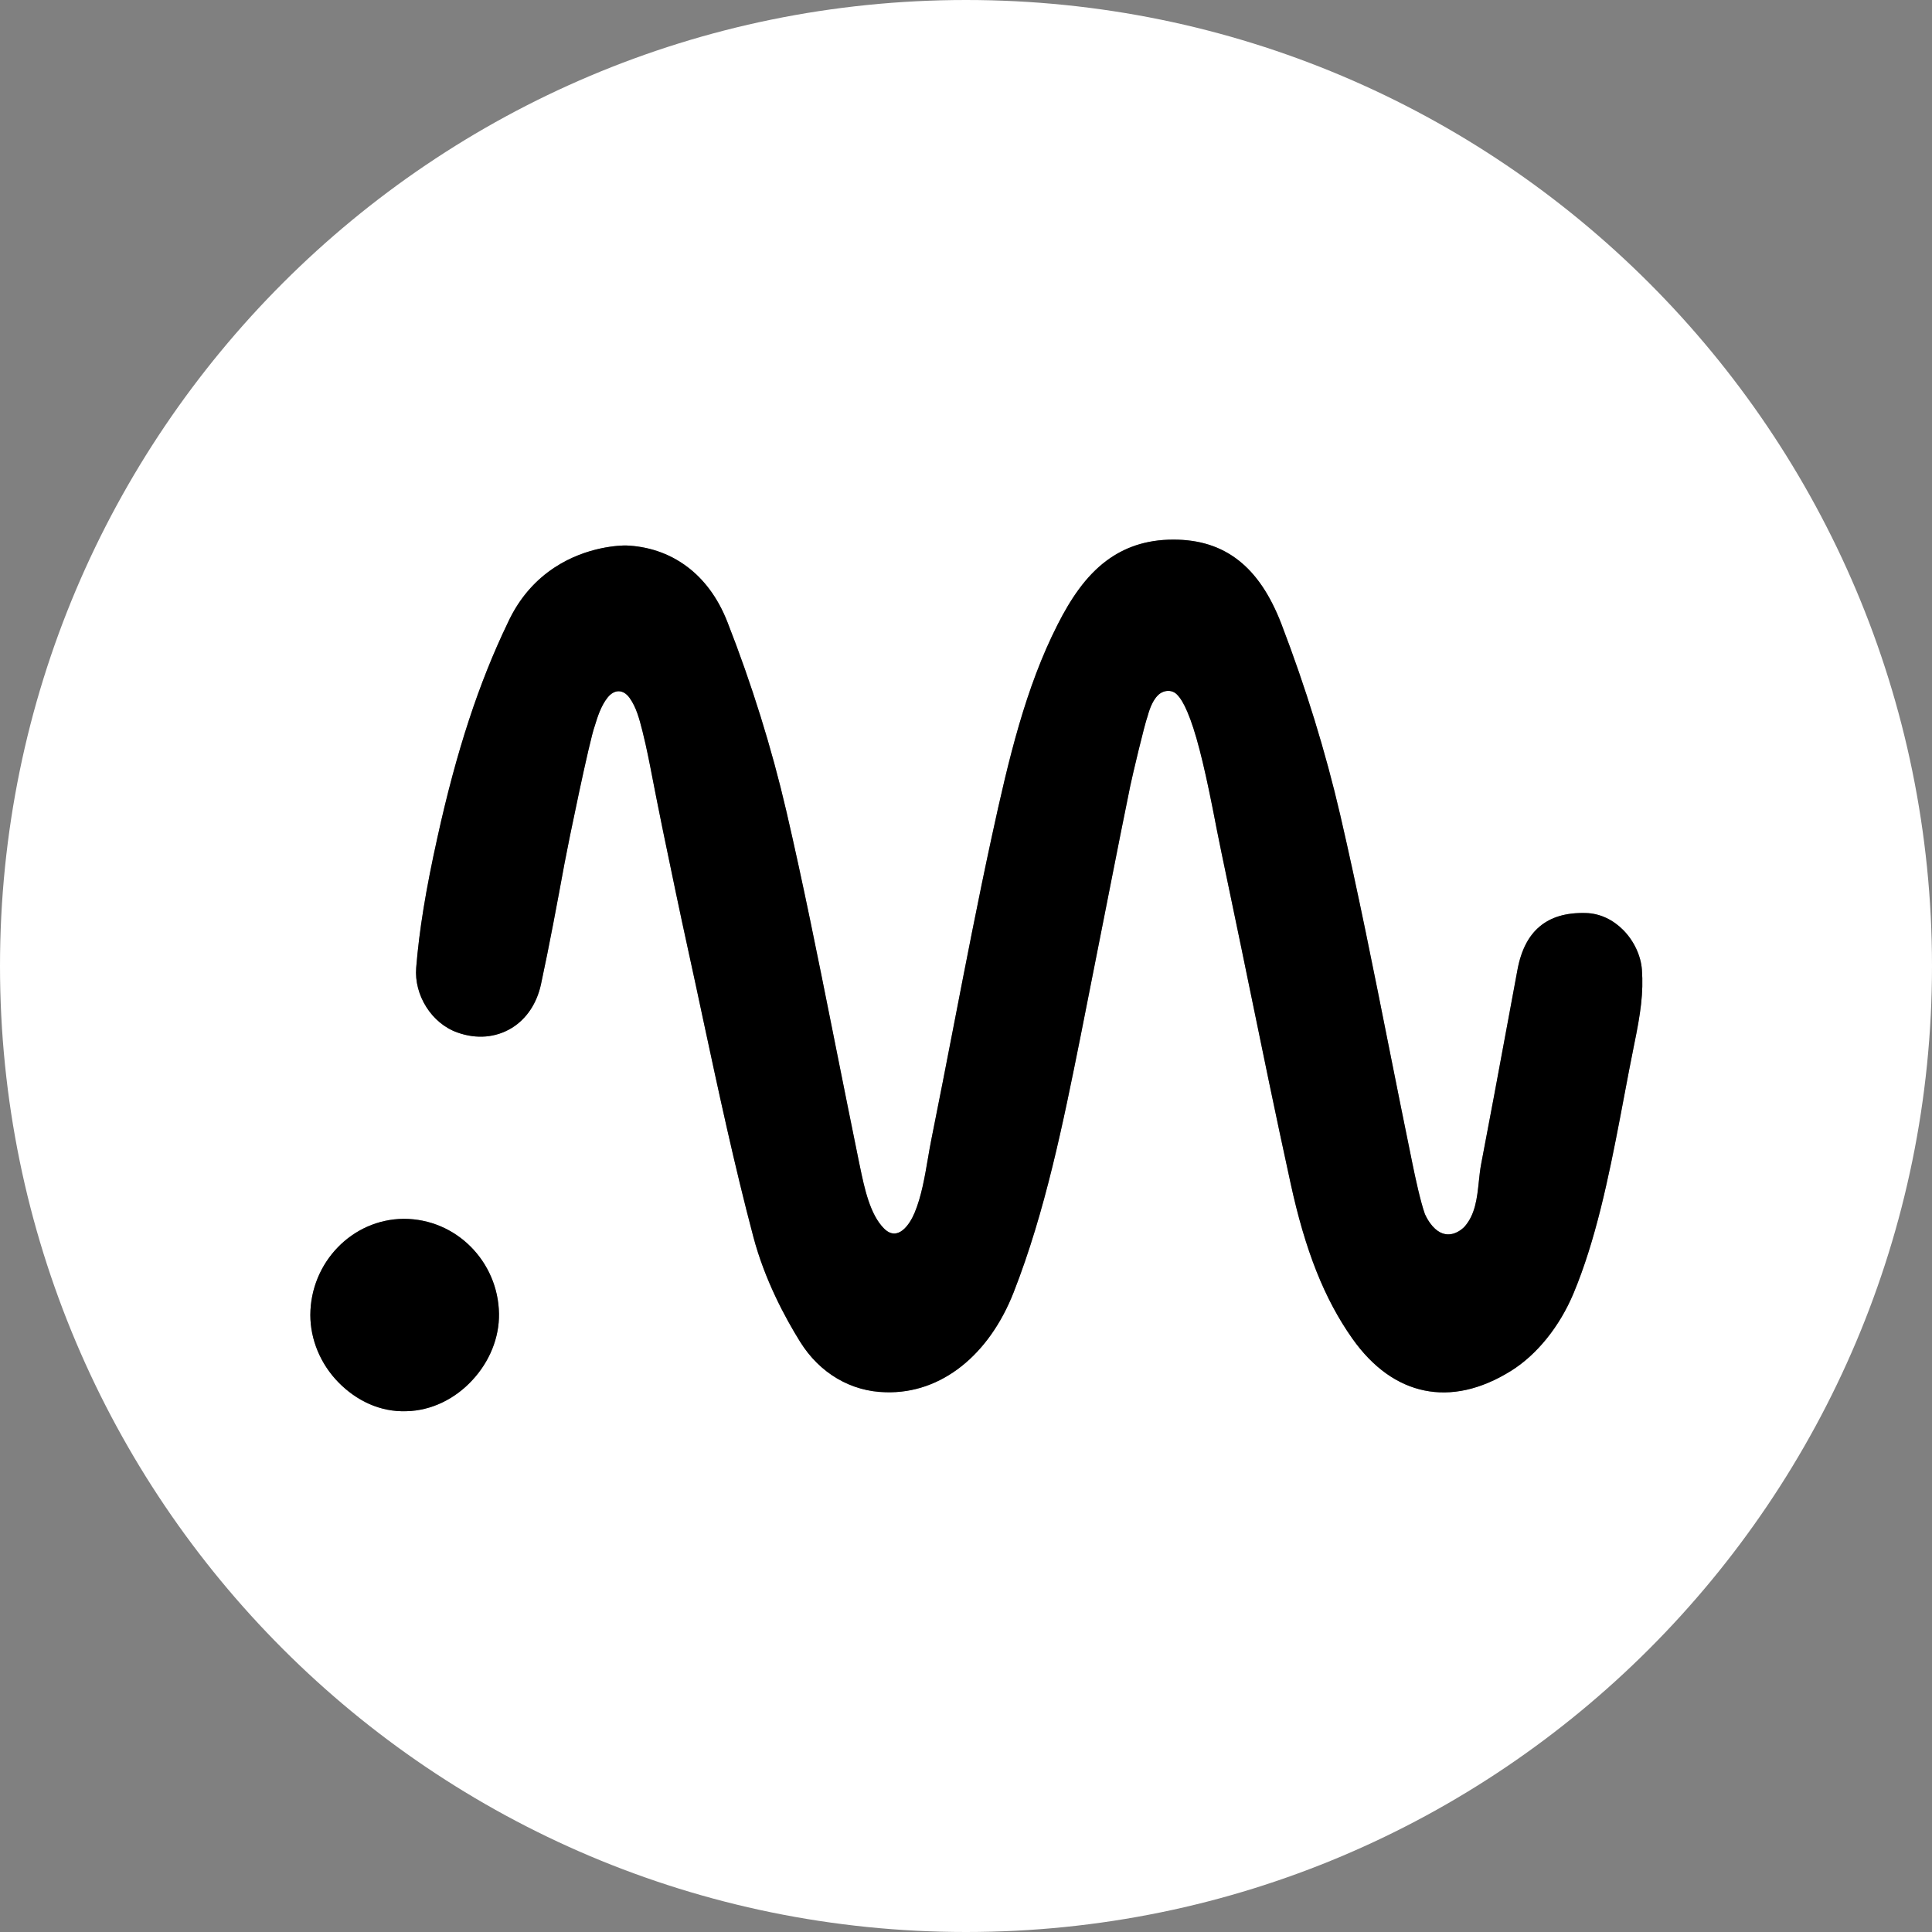
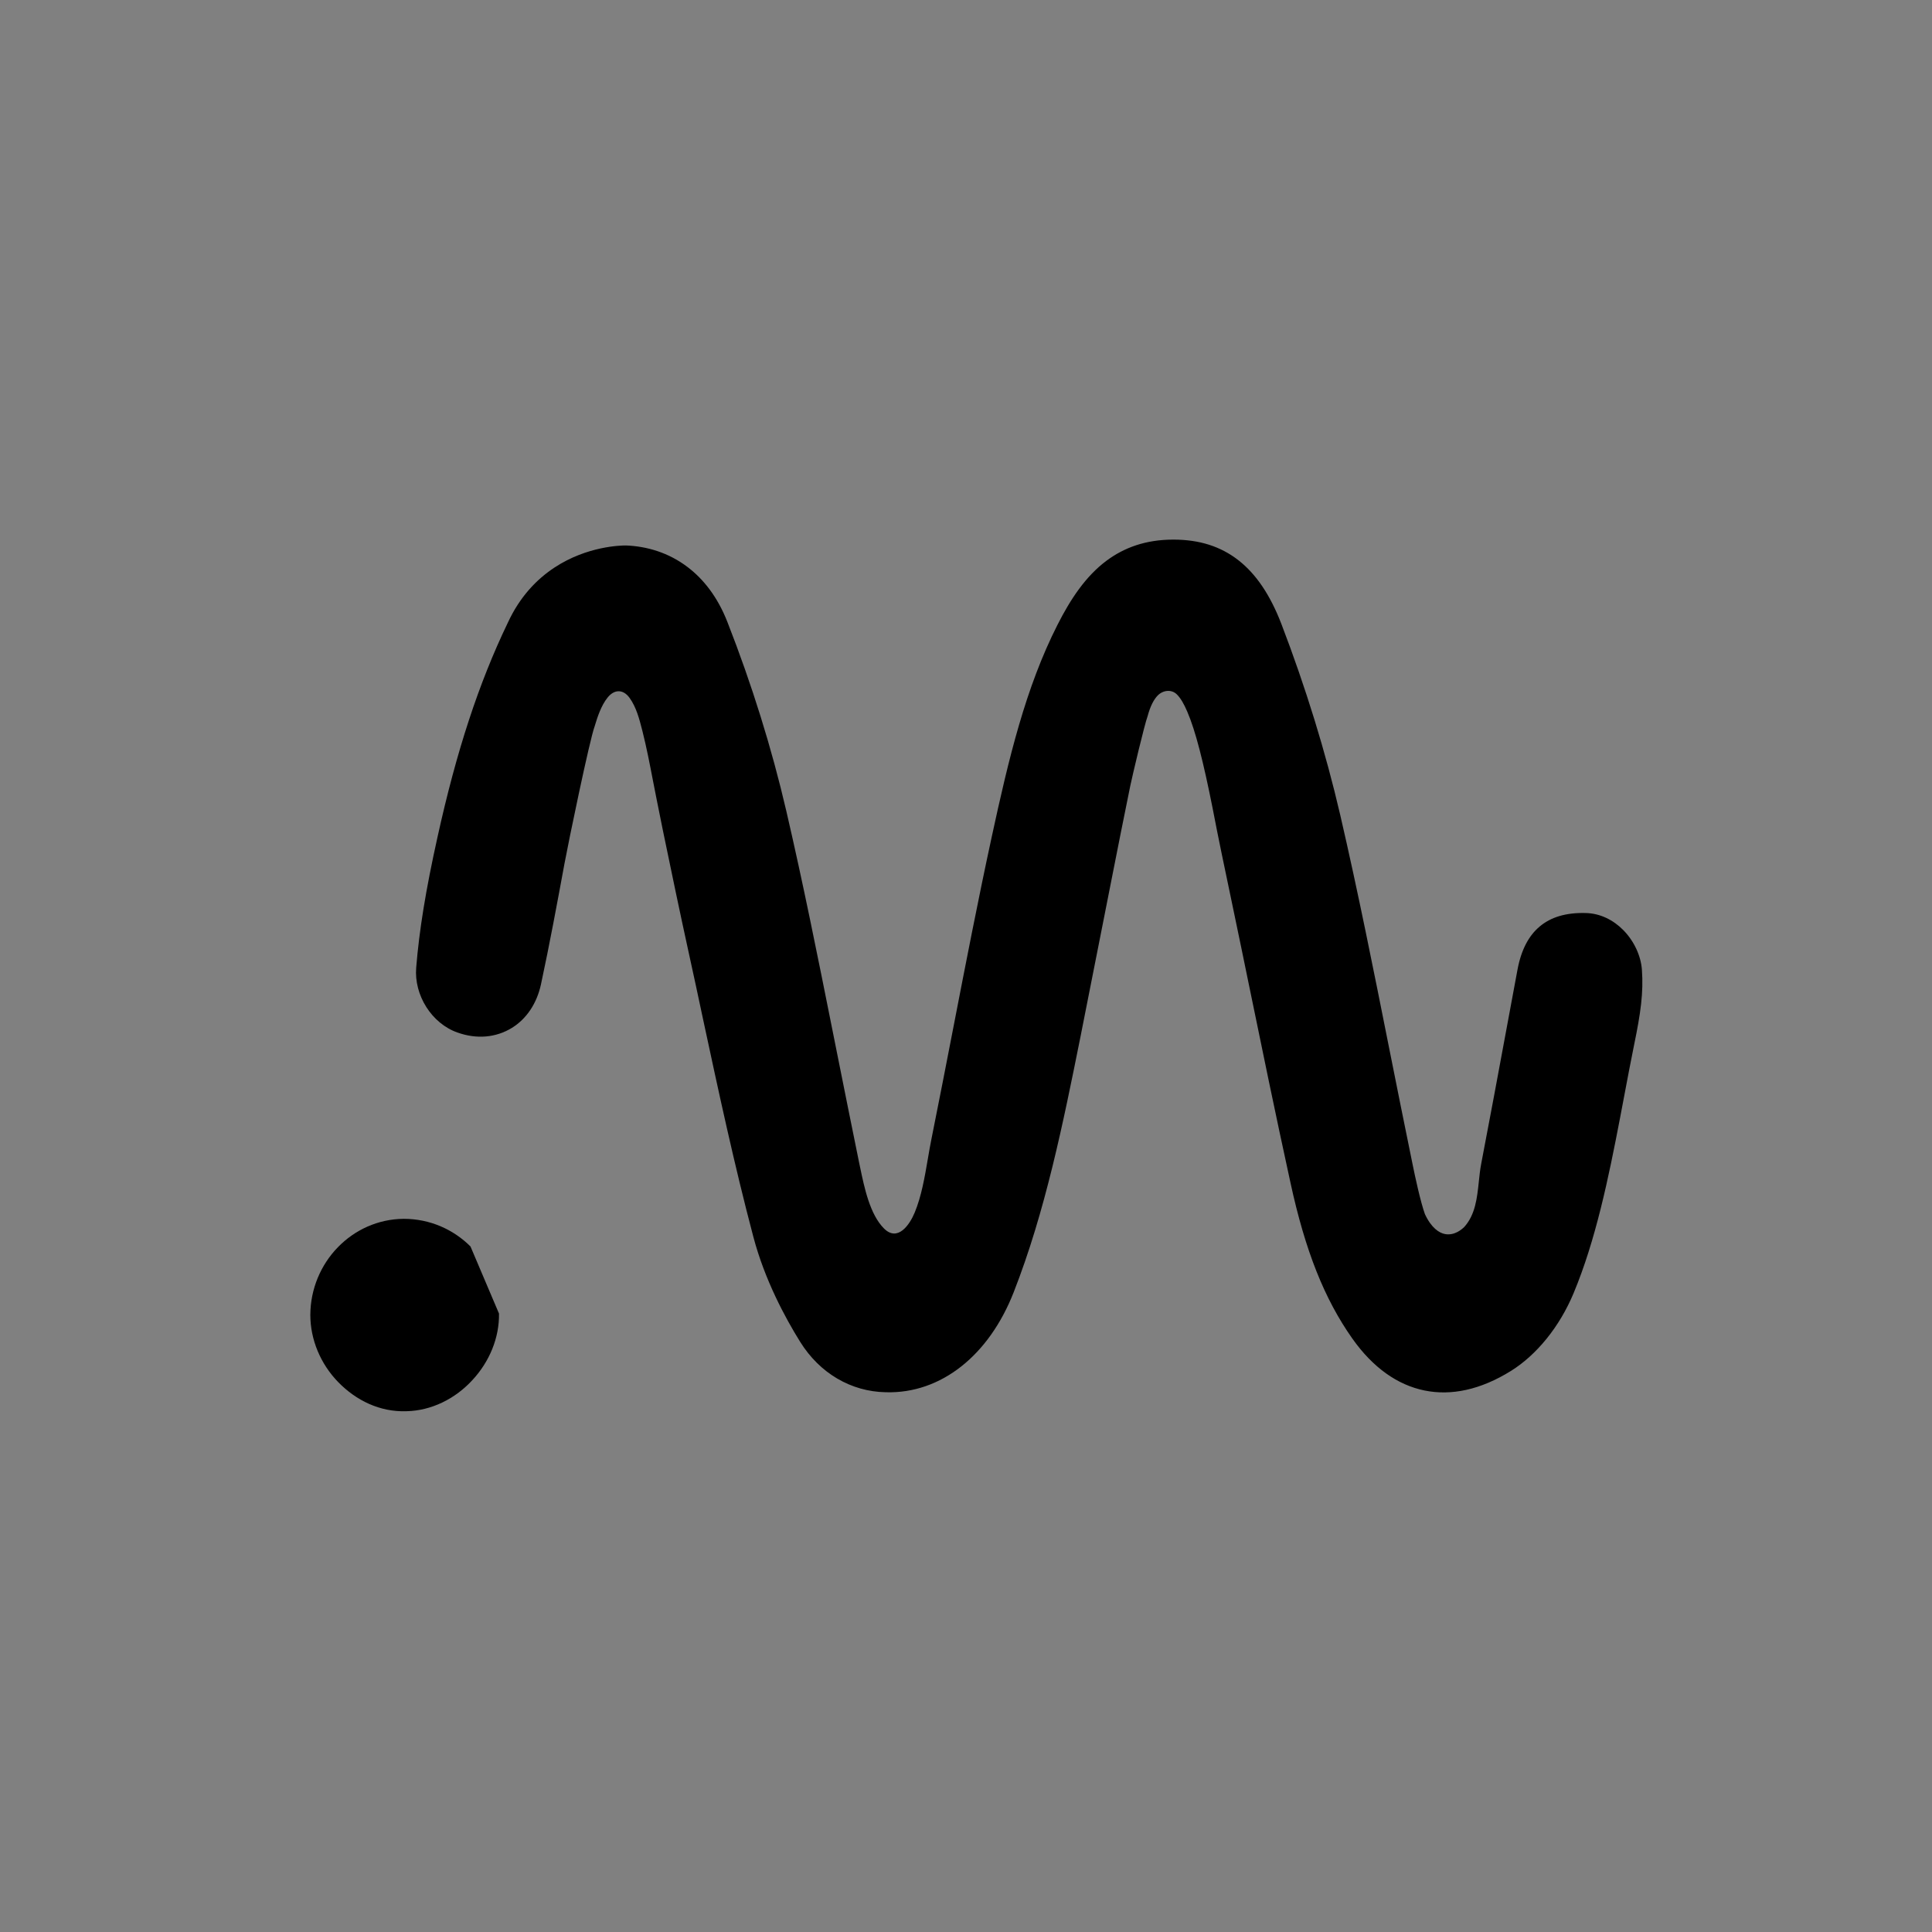
<svg xmlns="http://www.w3.org/2000/svg" width="150" height="150" viewBox="0 0 150 150" fill="none">
  <rect x="0" y="0" width="150" height="150" fill="#808080" stroke="none" />
-   <path d="M75 0C116.421 0 150 33.579 150 75C150 116.421 116.421 150 75 150C33.579 150 0 116.421 0 75C0 33.579 33.579 0 75 0ZM31.343 94.629C29.336 94.646 27.533 95.493 26.227 96.841C24.913 98.196 24.102 100.059 24.094 102.093C24.094 104.006 24.888 105.904 26.267 107.315C27.642 108.723 29.491 109.644 31.565 109.565C33.488 109.523 35.333 108.614 36.679 107.146C38.004 105.723 38.774 103.855 38.741 101.985C38.709 99.969 37.874 98.117 36.529 96.776C35.203 95.454 33.383 94.629 31.343 94.629ZM91.102 41.895C88.943 41.895 87.268 42.519 85.902 43.538C84.294 44.738 83.118 46.508 82.108 48.499C79.629 53.385 78.324 58.854 76.994 64.99C75.935 69.876 74.985 74.783 74.034 79.69C73.47 82.602 72.905 85.514 72.318 88.422C72.217 88.92 72.129 89.441 72.038 89.972C71.794 91.399 71.539 92.889 71.013 94.152C70.626 95.085 69.703 96.443 68.637 95.383C67.541 94.293 67.108 92.214 66.776 90.619C66.747 90.477 66.718 90.337 66.689 90.203C66.117 87.399 65.555 84.596 64.993 81.793C64.868 81.17 64.744 80.546 64.619 79.923C63.485 74.251 62.352 68.579 61.044 62.944C59.911 58.07 58.374 53.139 56.478 48.298C55.712 46.34 54.62 44.968 53.399 44.037C51.907 42.898 50.212 42.412 48.602 42.35C48.221 42.348 45.589 42.393 43.05 44.065C41.694 44.957 40.361 46.311 39.416 48.371C37.176 53.026 35.44 58.309 33.966 64.998C33.054 69.101 32.549 72.227 32.312 75.128C32.225 76.187 32.523 77.275 33.096 78.181C33.672 79.091 34.521 79.812 35.505 80.16C37.012 80.703 38.514 80.561 39.745 79.804C40.869 79.109 41.679 77.92 42.002 76.418C42.671 73.31 43.262 70.111 43.831 67.024C44.116 65.468 45.785 57.397 46.172 56.379C46.181 56.349 46.191 56.319 46.2 56.287C46.377 55.71 46.661 54.788 47.184 54.145C47.707 53.503 48.392 53.506 48.879 54.183C49.408 54.918 49.643 55.838 49.864 56.706C49.872 56.737 49.88 56.768 49.888 56.799C50.201 58.044 50.445 59.308 50.688 60.57C50.781 61.051 50.874 61.532 50.971 62.012C51.129 62.822 51.288 63.599 51.414 64.213C51.447 64.375 51.478 64.526 51.506 64.663C52.152 67.791 52.787 70.84 53.455 73.888L53.456 73.891C53.833 75.62 54.211 77.351 54.582 79.115C55.785 84.723 57.022 90.487 58.492 96.038C59.374 99.369 60.953 102.302 62.122 104.179C63.645 106.624 66.073 108.041 68.763 108.093C70.908 108.159 72.925 107.443 74.652 106.074C76.334 104.742 77.743 102.782 78.705 100.322C81.159 94.055 82.541 87.196 83.877 80.548C83.884 80.514 84.833 75.702 85.803 70.806C85.961 70.008 86.118 69.21 86.275 68.412C86.763 65.94 87.25 63.468 87.757 61C87.921 60.217 88.85 56.281 89.103 55.593C89.312 54.819 89.579 54.31 89.885 53.997C90.284 53.589 90.943 53.495 91.366 53.908C91.658 54.192 91.915 54.638 92.18 55.253C92.825 56.752 93.431 59.151 94.144 62.733C94.589 65.054 95.075 67.367 95.561 69.68C95.841 71.011 96.121 72.343 96.393 73.675L96.889 76.087C97.963 81.314 99.05 86.609 100.188 91.811C101.343 97.143 102.842 100.872 104.99 103.92C106.602 106.201 108.515 107.531 110.593 107.956C112.671 108.381 114.946 107.907 117.309 106.438C119.303 105.198 121.083 103.012 122.171 100.408C123.878 96.325 124.877 91.511 125.787 86.762C125.892 86.21 125.997 85.658 126.101 85.108C126.356 83.756 126.609 82.415 126.872 81.12C127.382 78.654 127.604 77.078 127.477 75.282C127.398 74.212 126.871 73.066 126.039 72.219C125.266 71.432 124.242 70.908 123.105 70.887C121.565 70.847 120.405 71.209 119.544 71.931C118.691 72.645 118.107 73.737 117.815 75.293L116.97 79.852C116.325 83.349 115.67 86.857 115.003 90.342C114.915 90.786 114.866 91.258 114.815 91.735C114.682 93.003 114.545 94.314 113.681 95.266C113.498 95.443 112.937 95.943 112.2 95.814C111.735 95.733 111.121 95.327 110.629 94.26C110.286 93.302 109.876 91.404 109.663 90.35C109.046 87.338 108.44 84.324 107.84 81.31C106.66 75.384 105.444 69.278 104.051 63.256C102.918 58.383 101.383 53.388 99.477 48.415C98.606 46.166 97.514 44.572 96.182 43.522C94.784 42.42 93.115 41.895 91.102 41.895Z" fill="white" />
  <path d="M96.182 43.522C94.785 42.42 93.115 41.895 91.102 41.895C88.944 41.895 87.269 42.52 85.903 43.538C84.294 44.739 83.118 46.509 82.109 48.499C79.629 53.385 78.324 58.853 76.994 64.99C75.936 69.876 74.985 74.783 74.034 79.691C73.469 82.603 72.905 85.514 72.319 88.422C72.218 88.92 72.128 89.441 72.038 89.972C71.794 91.399 71.539 92.889 71.013 94.152C70.626 95.085 69.703 96.443 68.637 95.383C67.54 94.293 67.108 92.213 66.776 90.619C66.746 90.476 66.718 90.337 66.689 90.204C66.117 87.4 65.555 84.596 64.994 81.793C64.869 81.169 64.744 80.546 64.62 79.922C63.486 74.251 62.352 68.579 61.044 62.944C59.91 58.069 58.374 53.139 56.478 48.298C55.712 46.34 54.62 44.969 53.4 44.038C51.907 42.898 50.212 42.412 48.602 42.35C48.222 42.348 45.59 42.392 43.05 44.064C41.694 44.957 40.361 46.31 39.416 48.371C37.176 53.026 35.44 58.309 33.966 64.998C33.054 69.101 32.549 72.227 32.313 75.128C32.225 76.188 32.522 77.275 33.096 78.181C33.671 79.092 34.521 79.813 35.505 80.16C37.013 80.703 38.514 80.561 39.745 79.804C40.87 79.109 41.679 77.919 42.002 76.418C42.671 73.309 43.262 70.111 43.831 67.025C44.116 65.469 45.785 57.397 46.172 56.379C46.181 56.35 46.19 56.319 46.2 56.288C46.377 55.711 46.66 54.788 47.183 54.146C47.706 53.503 48.392 53.506 48.879 54.182C49.408 54.917 49.643 55.838 49.864 56.706C49.872 56.737 49.88 56.768 49.888 56.799C50.201 58.044 50.445 59.308 50.688 60.57C50.781 61.051 50.874 61.532 50.971 62.011C51.129 62.822 51.288 63.598 51.414 64.213C51.447 64.375 51.478 64.526 51.506 64.663C52.152 67.791 52.787 70.839 53.455 73.888L53.456 73.891C53.833 75.62 54.211 77.351 54.582 79.115C55.785 84.723 57.022 90.487 58.493 96.038C59.375 99.369 60.954 102.301 62.123 104.178C63.645 106.623 66.073 108.041 68.763 108.093C70.908 108.159 72.925 107.443 74.653 106.074C76.334 104.742 77.743 102.782 78.705 100.323C81.159 94.056 82.542 87.196 83.877 80.548C83.877 80.548 84.83 75.719 85.803 70.805C85.961 70.008 86.118 69.21 86.275 68.412C86.763 65.94 87.251 63.468 87.757 61C87.921 60.218 88.849 56.28 89.103 55.592C89.311 54.819 89.579 54.31 89.885 53.997C90.283 53.589 90.943 53.495 91.366 53.908C91.658 54.193 91.916 54.638 92.18 55.253C92.825 56.752 93.43 59.151 94.144 62.733C94.588 65.054 95.075 67.367 95.561 69.68C95.841 71.011 96.121 72.343 96.393 73.675L96.889 76.087C97.963 81.314 99.051 86.609 100.189 91.812C101.343 97.144 102.842 100.872 104.991 103.92C106.603 106.201 108.515 107.531 110.593 107.956C112.671 108.382 114.945 107.908 117.308 106.439C119.303 105.198 121.084 103.012 122.171 100.408C123.878 96.324 124.878 91.511 125.787 86.761C125.893 86.21 125.997 85.658 126.1 85.109C126.356 83.756 126.609 82.415 126.872 81.12C127.382 78.654 127.605 77.078 127.477 75.282C127.398 74.212 126.872 73.066 126.039 72.219C125.266 71.432 124.242 70.909 123.106 70.887C121.565 70.847 120.405 71.21 119.544 71.931C118.691 72.645 118.107 73.737 117.816 75.293L116.97 79.851C116.325 83.349 115.67 86.857 115.003 90.342C114.916 90.786 114.866 91.257 114.816 91.735C114.683 93.003 114.545 94.314 113.681 95.266C113.498 95.443 112.938 95.943 112.201 95.814C111.735 95.733 111.121 95.327 110.629 94.26C110.286 93.302 109.876 91.404 109.663 90.35C109.046 87.338 108.44 84.325 107.84 81.31C106.66 75.384 105.445 69.278 104.051 63.256C102.918 58.383 101.382 53.388 99.476 48.416C98.606 46.166 97.514 44.572 96.182 43.522Z" fill="black" />
-   <path d="M36.529 96.776C35.203 95.454 33.383 94.629 31.343 94.629C29.336 94.646 27.534 95.493 26.227 96.841C24.913 98.196 24.102 100.059 24.094 102.092C24.094 104.006 24.888 105.903 26.266 107.315C27.642 108.723 29.491 109.644 31.565 109.566C33.488 109.523 35.333 108.614 36.679 107.147C38.004 105.723 38.775 103.855 38.742 101.985C38.709 99.968 37.874 98.116 36.529 96.776Z" fill="black" />
+   <path d="M36.529 96.776C35.203 95.454 33.383 94.629 31.343 94.629C29.336 94.646 27.534 95.493 26.227 96.841C24.913 98.196 24.102 100.059 24.094 102.092C24.094 104.006 24.888 105.903 26.266 107.315C27.642 108.723 29.491 109.644 31.565 109.566C33.488 109.523 35.333 108.614 36.679 107.147C38.004 105.723 38.775 103.855 38.742 101.985Z" fill="black" />
</svg>